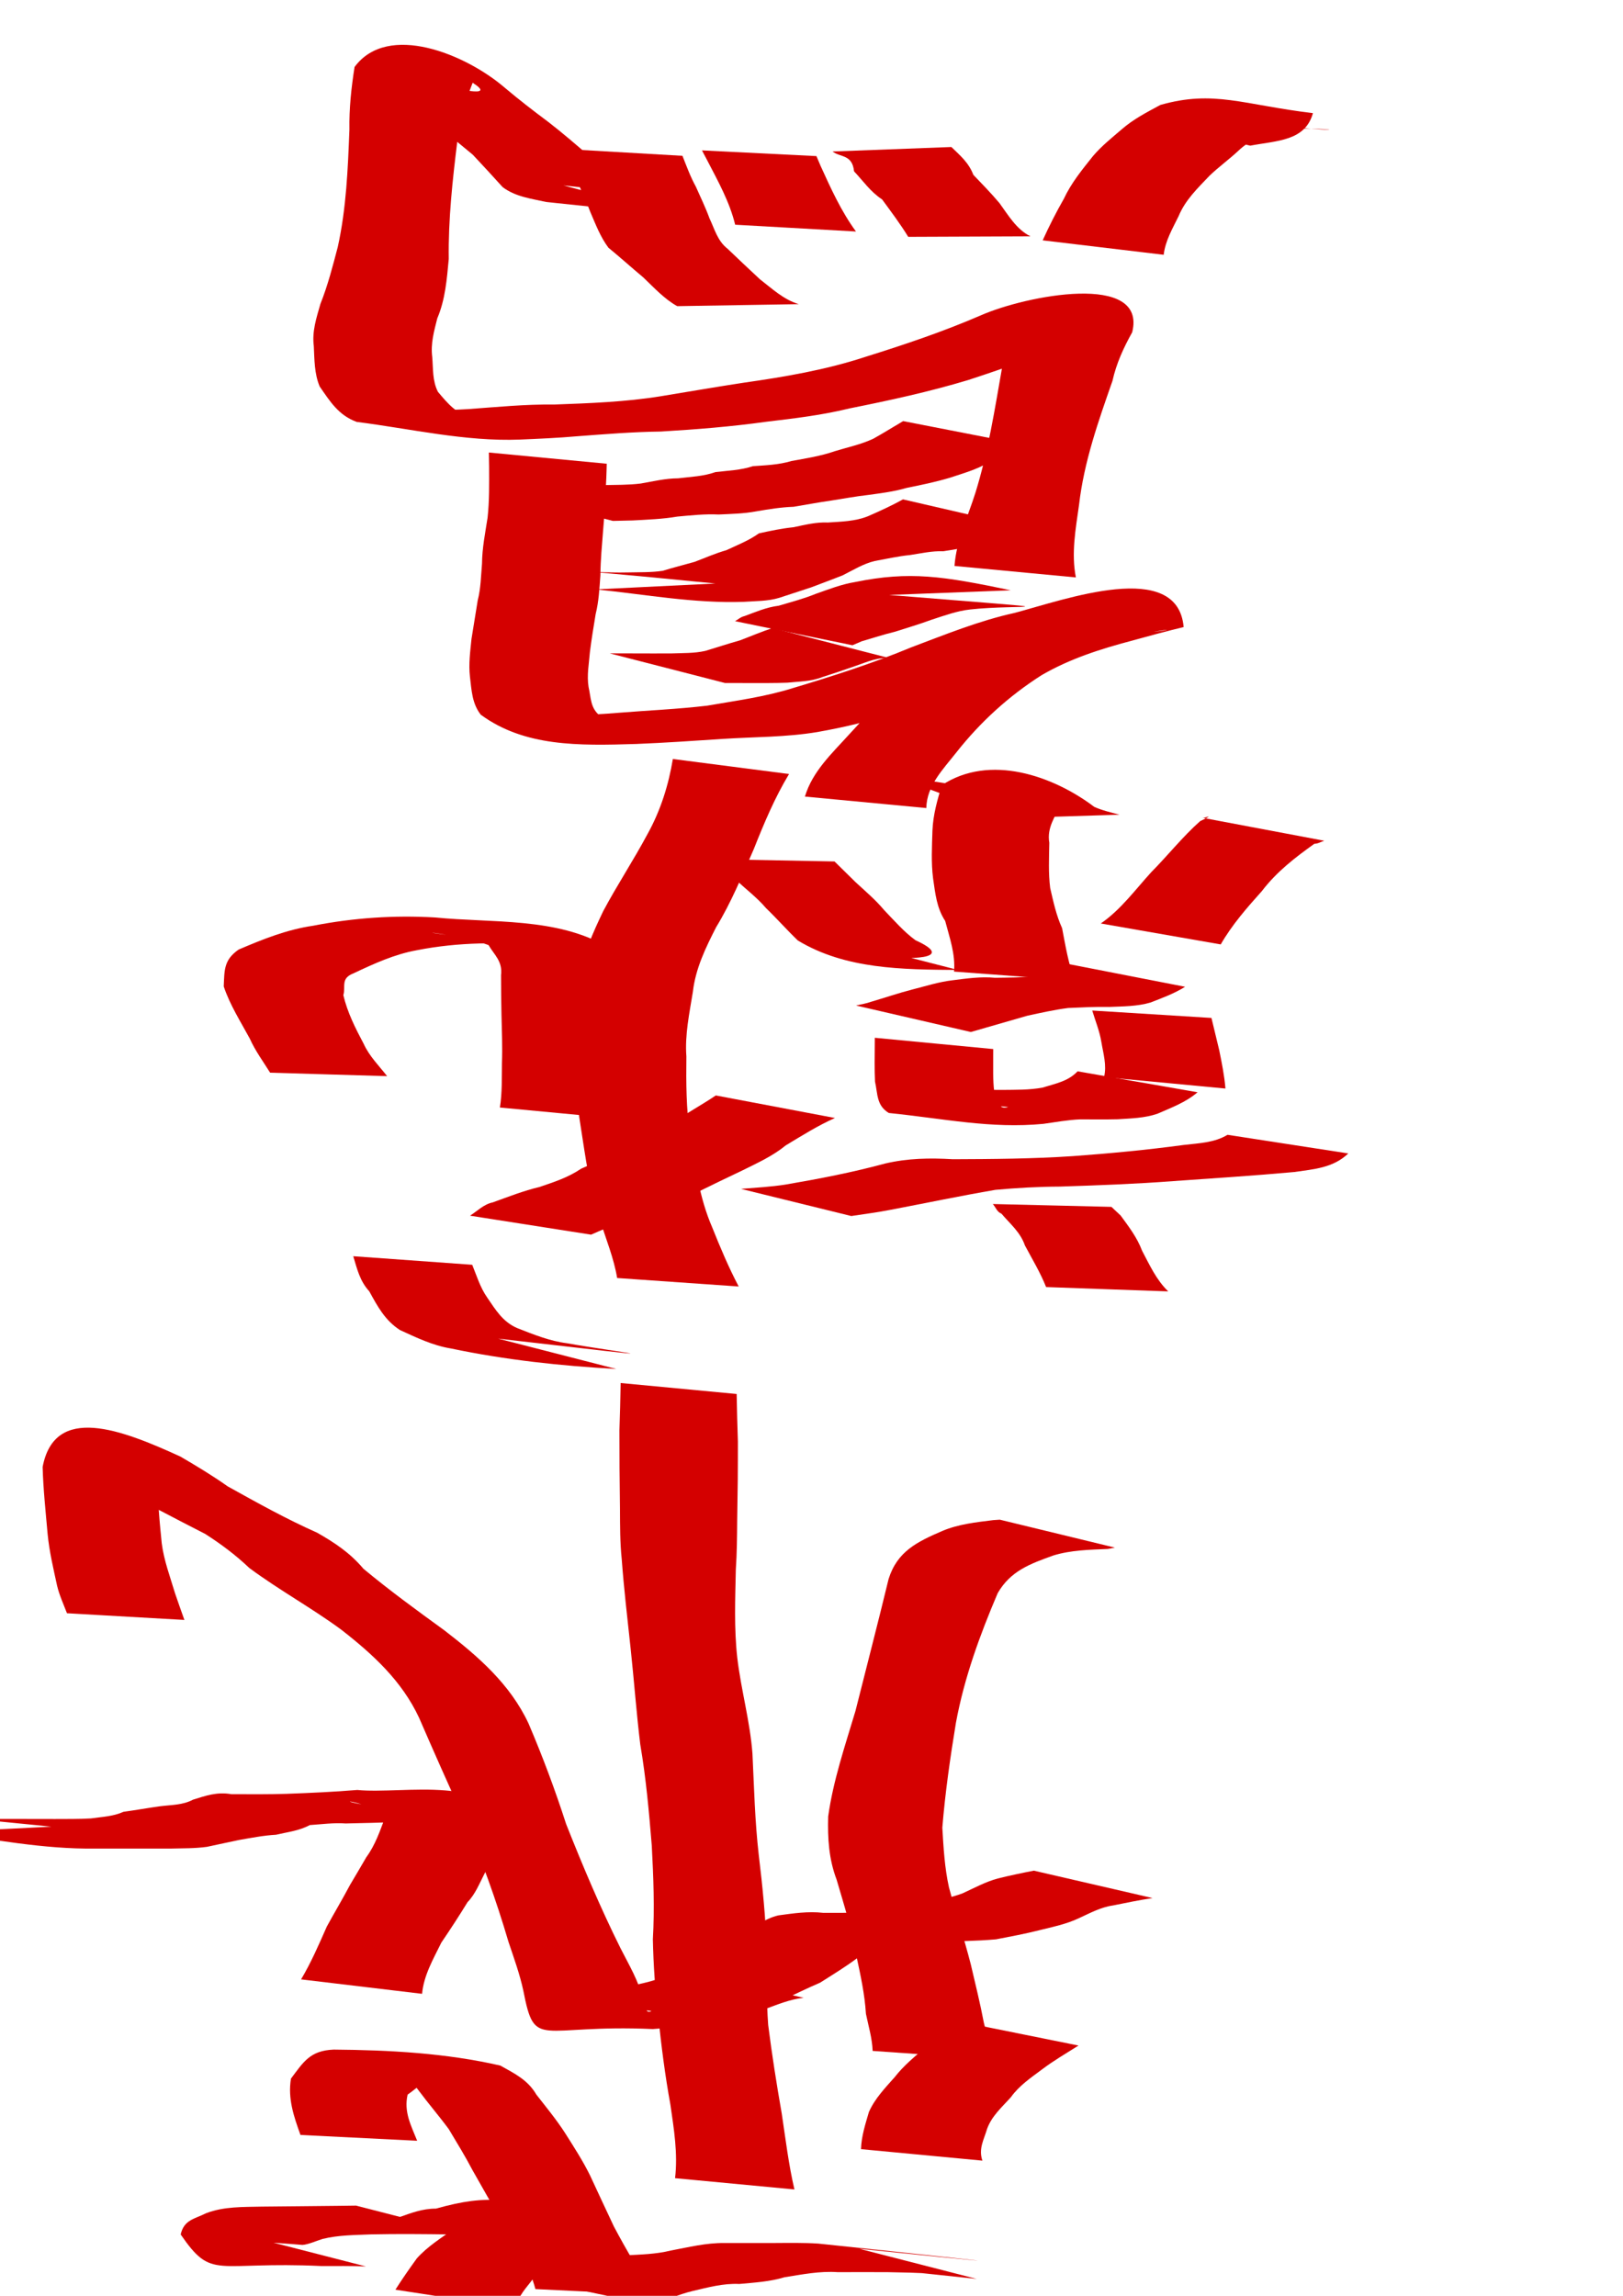
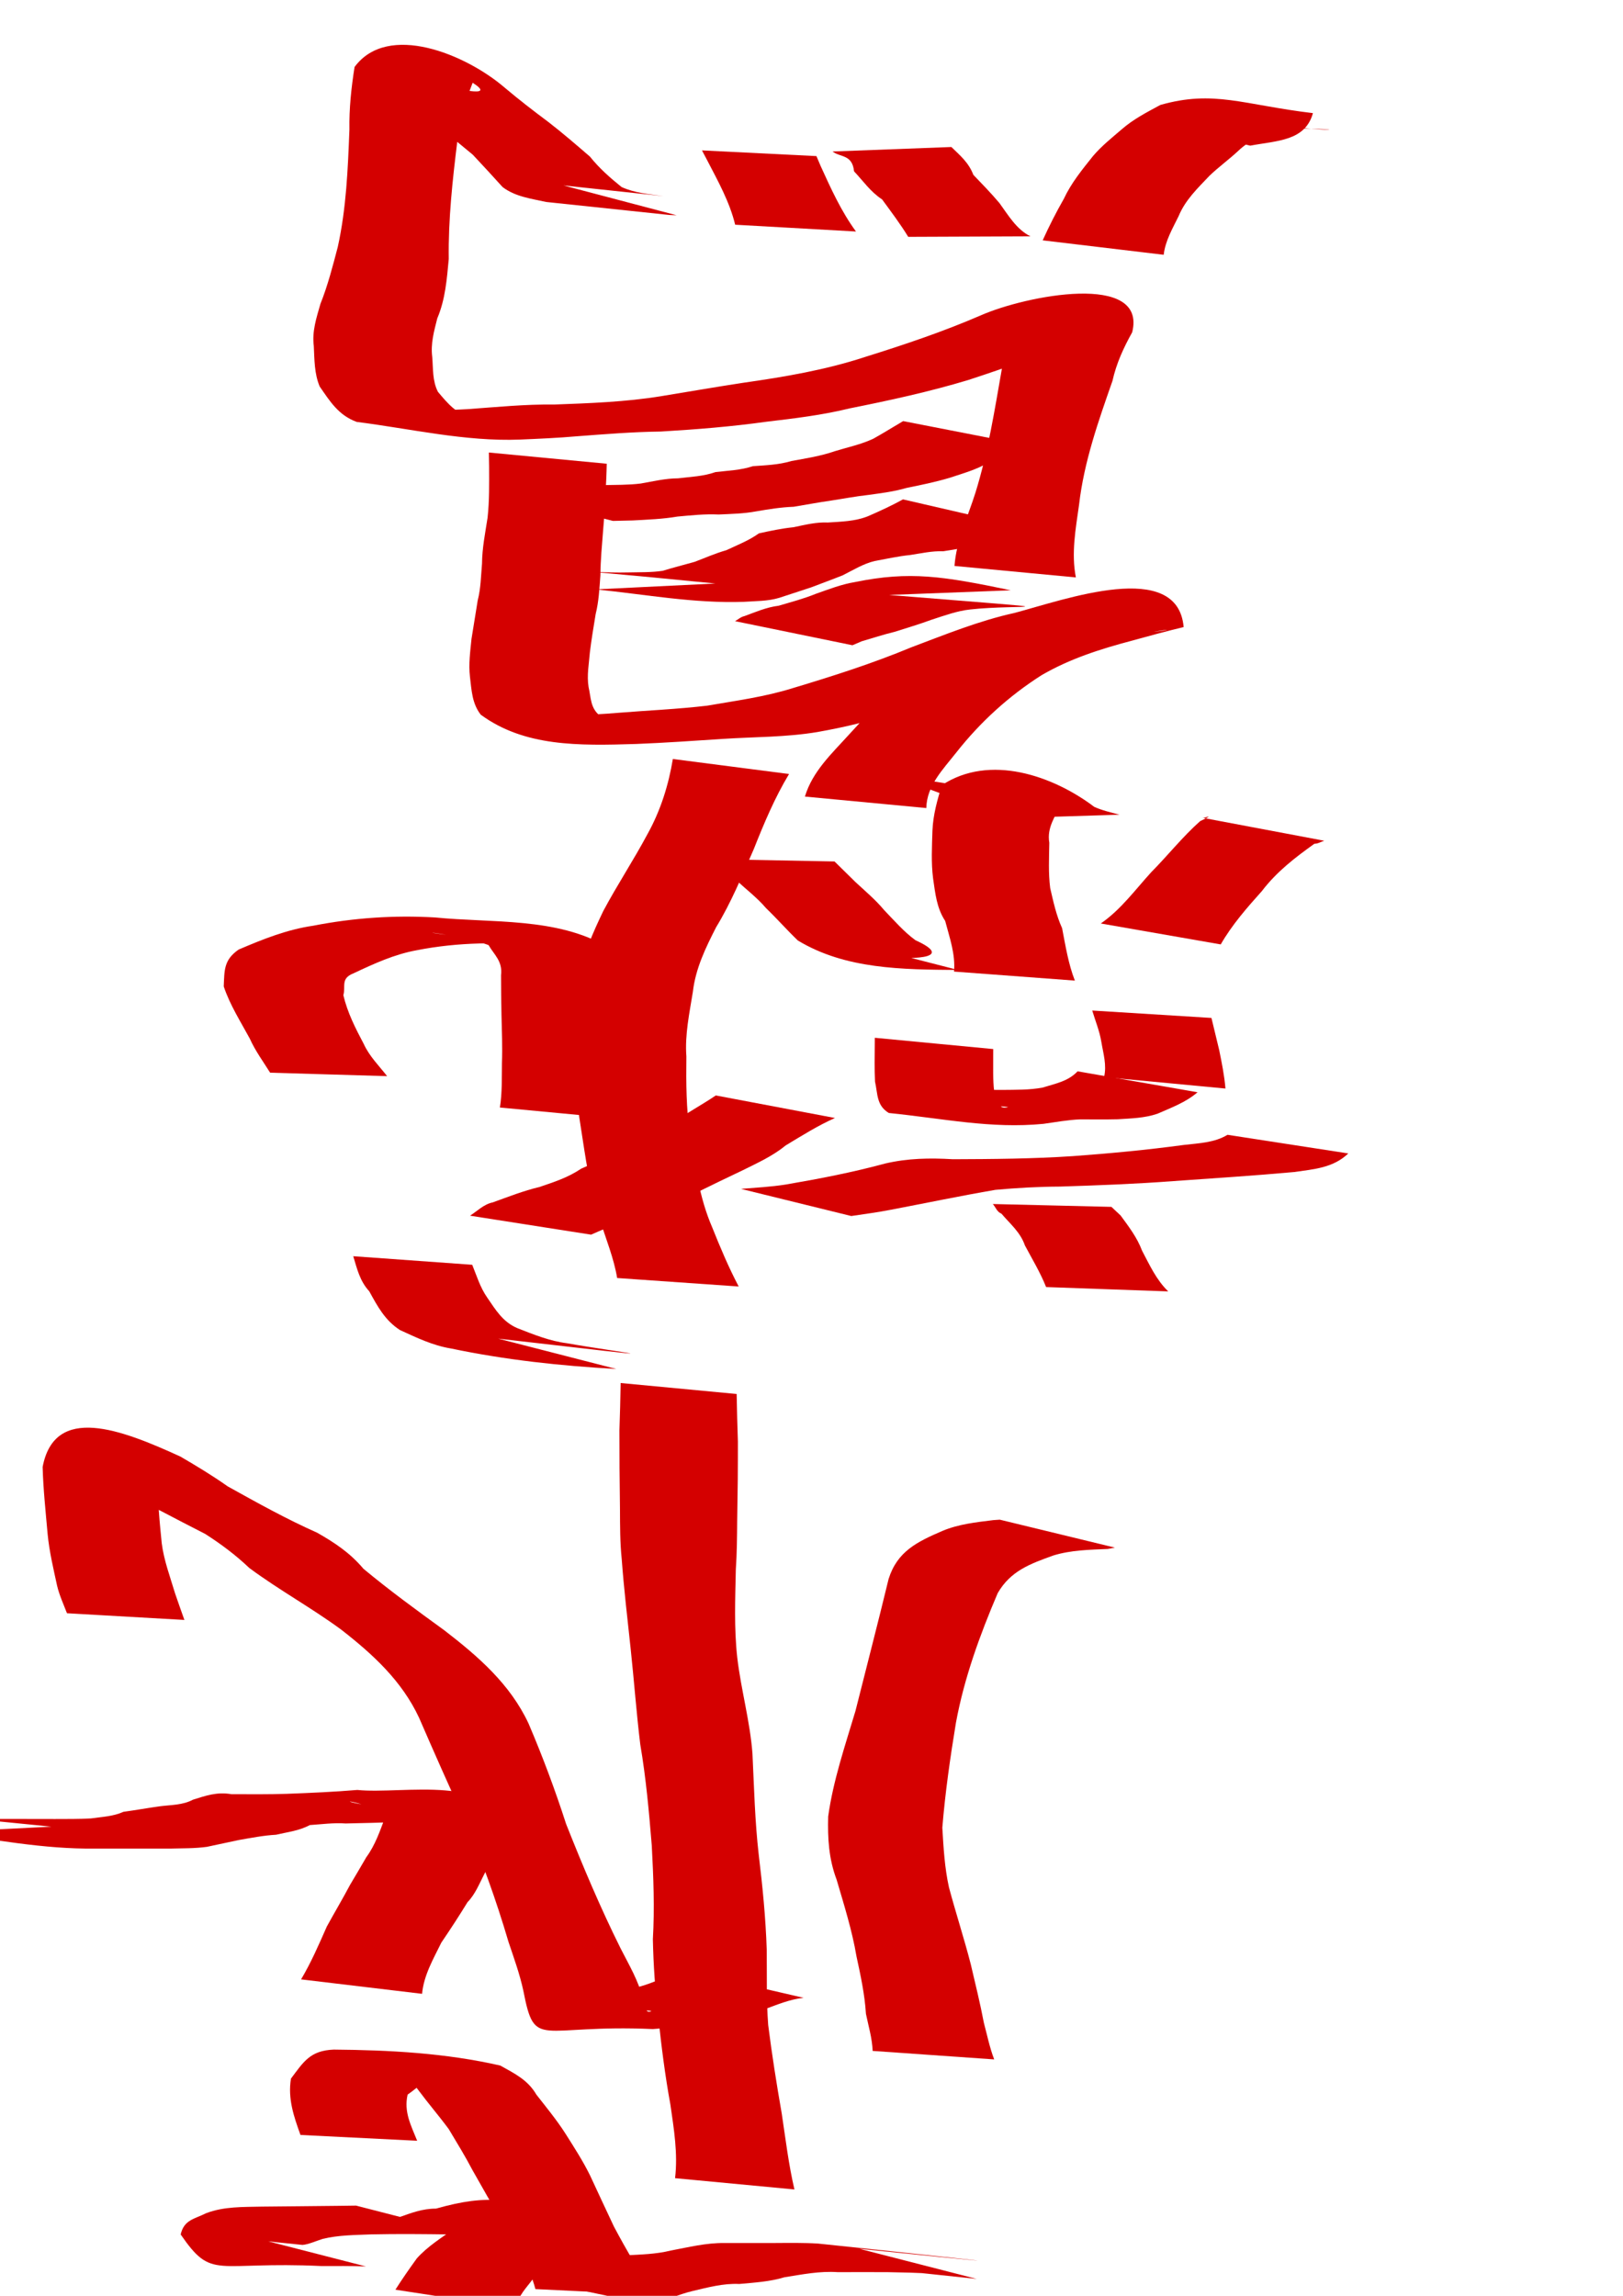
<svg xmlns="http://www.w3.org/2000/svg" xmlns:ns1="http://sodipodi.sourceforge.net/DTD/sodipodi-0.dtd" xmlns:ns2="http://www.inkscape.org/namespaces/inkscape" width="744.094" height="1052.362" id="svg2220" ns1:version="0.32" ns2:version="0.46" ns1:docbase="/Users/haiwa" ns1:docname="w_soaring_eagle.svg" ns2:output_extension="org.inkscape.output.svg.inkscape">
  <defs id="defs2222">
    <ns2:perspective ns1:type="inkscape:persp3d" ns2:vp_x="0 : 526.18109 : 1" ns2:vp_y="0 : 1000 : 0" ns2:vp_z="744.09448 : 526.18109 : 1" ns2:persp3d-origin="372.04724 : 350.78739 : 1" id="perspective39" />
  </defs>
  <ns1:namedview id="base" pagecolor="#ffffff" bordercolor="#666666" borderopacity="1.0" gridtolerance="10000" guidetolerance="10" objecttolerance="10" ns2:pageopacity="0.0" ns2:pageshadow="2" ns2:zoom="0.35" ns2:cx="375" ns2:cy="520" ns2:document-units="px" ns2:current-layer="layer1" ns2:window-width="701" ns2:window-height="681" ns2:window-x="562" ns2:window-y="25" showgrid="false" />
  <g ns2:label="Layer 1" ns2:groupmode="layer" id="layer1">
    <path style="fill:#d40000" id="path2880" d="M 447.787,1044.617 C 372.888,1036.781 365.787,1035.711 427.469,1042.306 C 420.652,1041.695 413.805,1041.678 406.97,1041.517 C 399.346,1041.475 391.722,1041.497 384.098,1041.516 C 375.849,1040.937 367.786,1042.572 359.71,1043.843 C 352.924,1045.893 345.917,1046.295 338.921,1046.936 C 331.531,1046.579 324.558,1048.528 317.465,1050.182 C 311.169,1051.696 305.272,1054.333 299.321,1056.793 L 247.469,1045.804 C 253.406,1043.369 259.291,1040.807 265.253,1038.418 C 272.301,1036.138 279.263,1033.535 286.815,1033.808 C 293.743,1033.431 300.706,1033.299 307.488,1031.619 C 315.615,1030.1 323.726,1028.055 332.063,1028.161 C 339.714,1028.167 347.365,1028.162 355.017,1028.154 C 361.732,1028.121 368.452,1027.996 375.159,1028.424 C 389.147,1029.872 519.723,1043.638 393.94,1030.792 L 447.787,1044.617 z" />
    <path style="fill:#d40000" id="path2884" d="M 245.471,1049.289 C 242.538,1038.097 235.944,1028.215 230.147,1018.289 C 225.51,1010.492 221.045,1002.573 216.595,994.707 C 213.238,988.301 209.448,982.136 205.733,975.935 C 201.269,969.892 196.41,964.271 191.949,958.26 C 187.58,952.132 182.026,950.81 175.413,948.696 C 141.21,944.514 246.968,954.226 204.79,952.834 C 195.951,951.262 192.683,956.192 186.886,960.127 C 185.052,968.051 188.455,974.27 191.252,981.289 L 137.757,978.624 C 134.699,970.137 131.885,961.996 133.396,952.796 C 139.079,945.269 142.057,939.936 153.005,939.502 C 178.584,939.71 204.423,941.092 229.392,946.822 C 235.838,950.441 241.949,953.32 245.92,960.149 C 250.489,965.994 255.224,971.738 259.228,977.993 C 263.216,984.311 267.293,990.585 270.581,997.306 C 274.202,1005.067 277.782,1012.857 281.455,1020.597 C 287.284,1031.493 293.339,1042.316 301.164,1051.958 L 245.471,1049.289 z" />
    <path style="fill:#d40000" id="path2886" d="M 181.285,1049.552 C 184.378,1044.649 187.703,1039.93 191.093,1035.218 C 195.945,1029.791 202.143,1025.937 208.018,1021.754 C 209.869,1020.247 211.33,1018.317 212.986,1016.598 C 304.909,1024.858 275.204,1020.793 252.906,1024.742 C 247.428,1025.786 241.878,1026.85 236.445,1027.803 C 234.842,1028.545 233.2,1029.193 231.577,1029.888 L 178.074,1018.127 C 179.676,1017.545 181.417,1017.275 182.903,1016.374 C 188.556,1014.379 193.599,1012.385 199.896,1012.389 C 224.755,1005.417 233.048,1008.1 269.285,1016.102 C 267.55,1022.993 268.895,1027.224 260.493,1031.633 C 255.138,1035.721 249.905,1039.917 244.663,1044.153 C 241.527,1048.626 237.299,1052.294 236.655,1058.093 L 181.285,1049.552 z" />
-     <path style="fill:#d40000" id="path2888" d="M 167.787,1038.903 C 161.038,1038.624 154.281,1038.713 147.529,1038.721 C 98.313,1036.391 97.483,1045.513 82.832,1024.237 C 84.394,1017.441 89.164,1017.199 94.54,1014.48 C 102.753,1011.359 111.471,1011.684 120.104,1011.471 C 131.869,1011.327 143.635,1011.281 155.401,1011.119 C 158.014,1011.076 160.627,1011.05 163.241,1011.016 L 215.148,1024.352 C 212.237,1024.309 209.325,1024.272 206.414,1024.223 C 194.336,1024.06 182.258,1023.933 170.179,1024.199 C 162.727,1024.523 155.174,1024.49 147.888,1026.293 C 144.94,1027.209 141.391,1028.825 138.699,1029.035 C 124.165,1027.777 109.55,1027.252 95.099,1025.259 C 101.379,1025.267 107.666,1025.381 113.94,1025.078 L 167.787,1038.903 z" />
-     <path style="fill:#d40000" id="path2904" d="M 394.745,985.136 C 394.925,979.189 396.735,973.715 398.366,968.105 C 401.132,961.856 405.814,957.085 410.246,952.056 C 414.342,946.797 419.403,942.657 424.439,938.403 C 429.959,934.244 435.897,930.7 441.719,927.01 L 494.461,937.641 C 488.833,941.215 483.042,944.555 477.723,948.591 C 472.557,952.455 467.271,955.995 463.434,961.351 C 459.347,965.911 454.677,969.915 452.531,975.88 C 451.137,980.696 448.505,984.928 450.4,990.397 L 394.745,985.136 z" />
-     <path style="fill:#d40000" id="path2906" d="M 528.422,870.042 C 522.317,870.952 516.298,872.212 510.257,873.432 C 504.7,874.208 499.795,876.912 494.757,879.214 C 488.915,882.017 482.526,883.273 476.276,884.834 C 469.779,886.483 463.215,887.686 456.652,888.96 C 447.506,889.767 438.323,889.86 429.151,890.054 C 422.799,890.148 416.446,890.194 410.094,890.248 C 403.993,891.26 398.836,894.432 393.488,897.209 C 387.88,901.429 381.896,905.08 375.991,908.826 C 370.113,911.34 364.385,914.17 358.591,916.878 C 352.948,919.543 346.98,921.241 341.049,923.056 C 335.378,924.331 329.564,924.302 323.792,924.507 C 321.886,924.54 319.979,924.527 318.073,924.537 L 265.236,910.966 C 267.138,910.973 269.041,910.983 270.943,910.986 C 276.642,910.924 282.358,911.087 288.037,910.483 C 294.066,909.299 299.945,908.124 305.597,905.559 C 311.462,903.015 317.148,900.011 322.965,897.644 C 328.949,894.426 335.148,891.55 340.497,887.152 C 345.74,883.503 350.337,879.536 356.823,877.986 C 363.477,877.092 370.444,876 377.49,876.825 C 386.478,876.832 395.483,876.906 404.451,876.207 C 410.908,875.262 417.259,874.215 423.569,872.549 C 429.506,871.035 435.592,870.022 441.337,867.867 C 446.615,865.432 451.939,862.548 457.442,861.065 C 462.938,859.706 468.44,858.555 473.988,857.479 L 528.422,870.042 z" />
+     <path style="fill:#d40000" id="path2888" d="M 167.787,1038.903 C 161.038,1038.624 154.281,1038.713 147.529,1038.721 C 98.313,1036.391 97.483,1045.513 82.832,1024.237 C 84.394,1017.441 89.164,1017.199 94.54,1014.48 C 102.753,1011.359 111.471,1011.684 120.104,1011.471 C 131.869,1011.327 143.635,1011.281 155.401,1011.119 C 158.014,1011.076 160.627,1011.05 163.241,1011.016 L 215.148,1024.352 C 212.237,1024.309 209.325,1024.272 206.414,1024.223 C 194.336,1024.06 182.258,1023.933 170.179,1024.199 C 162.727,1024.523 155.174,1024.49 147.888,1026.293 C 144.94,1027.209 141.391,1028.825 138.699,1029.035 C 101.379,1025.267 107.666,1025.381 113.94,1025.078 L 167.787,1038.903 z" />
    <path style="fill:#d40000" id="path2908" d="M 400.08,940.105 C 399.867,934.34 398.171,928.757 397.003,923.096 C 396.449,914.187 394.564,905.493 392.682,896.812 C 390.654,884.828 386.977,873.24 383.565,861.603 C 379.961,852.098 379.412,842.633 379.688,832.657 C 381.993,816.093 387.436,800.238 392.202,784.274 C 397.268,764.117 402.504,744.002 407.39,723.801 C 411.377,711.042 420.615,706.701 432.037,701.759 C 439.506,698.609 447.447,697.794 455.374,696.8 C 456.375,696.731 457.375,696.662 458.376,696.593 L 511.135,709.392 C 510.057,709.602 508.979,709.812 507.901,710.022 C 499.505,710.386 491.072,710.51 482.941,712.998 C 472.434,716.788 463.321,720.006 457.407,730.285 C 449.234,749.454 442.065,769.081 438.264,789.686 C 435.639,805.645 433.339,821.651 432.027,837.774 C 432.563,846.919 433.076,856.122 435.064,865.118 C 438.227,876.957 442.039,888.594 445.088,900.471 C 447.155,909.346 449.368,918.193 451.057,927.151 C 452.558,932.779 453.708,938.551 455.809,943.999 L 400.08,940.105 z" />
    <path style="fill:#d40000" id="path2910" d="M 309.494,998.44 C 310.837,987.153 308.969,975.945 307.369,964.805 C 304.894,951.279 303.181,937.653 301.745,923.981 C 300.367,912.312 299.566,900.653 299.319,888.914 C 300.147,874.642 299.581,860.314 298.821,846.049 C 297.549,830.484 296.169,814.991 293.54,799.603 C 291.752,785.023 290.703,770.326 289.131,755.702 C 287.658,742.01 286.052,728.341 285.033,714.608 C 284.25,707.068 284.279,699.511 284.242,691.949 C 284.179,685.602 284.103,679.255 284.037,672.908 C 283.993,667.148 283.995,661.388 283.988,655.628 C 284.229,648.404 284.433,641.183 284.552,633.954 L 337.736,638.981 C 337.855,646.246 338.059,653.503 338.3,660.762 C 338.293,666.52 338.296,672.279 338.244,678.037 C 338.165,684.372 338.078,690.707 337.976,697.042 C 337.915,704.513 337.866,711.976 337.35,719.438 C 337.074,732.887 336.517,746.362 338.003,759.772 C 339.734,774.602 343.871,788.96 344.979,803.849 C 345.729,819.331 346.087,834.84 347.863,850.253 C 349.613,864.719 351.051,879.223 351.523,893.789 C 351.644,905.272 351.326,916.776 352.194,928.232 C 353.902,941.801 356.041,955.291 358.397,968.771 C 360.152,980.407 361.54,992.149 364.222,1003.613 L 309.494,998.44 z" />
    <path style="fill:#d40000" id="path2912" d="M 368.422,915.757 C 362.234,916.422 356.545,918.814 350.763,920.931 C 345.475,922.765 340.089,924.306 334.773,926.016 C 329.078,926.835 323.374,927.482 317.668,928.214 C 311.603,929.282 305.452,929.578 299.328,930.083 C 246.804,927.75 245.292,940.028 239.93,912.481 C 238.288,904.892 235.617,897.524 233.142,890.165 C 227.457,870.862 220.651,851.956 212.672,833.488 C 205.612,818.198 198.85,802.87 192.146,787.426 C 184.247,770.48 170.951,758.305 156.46,747.022 C 142.79,736.96 127.908,728.834 114.312,718.748 C 108.073,712.801 101.319,707.77 94.085,703.132 C 80.456,696.201 66.98,688.99 53.406,681.95 C 45.466,676.77 37.115,672.477 28.586,668.434 C 16.133,659.966 58.007,674.886 72.682,678.266 C 72.073,688.002 73.232,697.783 74.157,707.457 C 75.162,715.324 78.016,722.838 80.278,730.418 C 81.677,734.477 83.08,738.514 84.539,742.554 L 30.705,739.484 C 29.107,735.314 27.21,731.233 26.179,726.868 C 24.47,719.016 22.598,711.176 21.832,703.15 C 20.929,692.924 19.825,682.702 19.547,672.433 C 25.052,643.477 55.519,655.219 82.688,667.654 C 90.071,671.961 97.371,676.353 104.363,681.309 C 117.839,688.806 131.301,696.308 145.411,702.576 C 153.542,707.197 160.511,711.835 166.629,719.101 C 178.509,728.979 191.008,738.092 203.522,747.165 C 219.092,759.149 233.82,771.848 242.311,790.004 C 248.759,805.095 254.493,820.427 259.535,836.067 C 267.186,855.364 275.254,874.483 284.507,893.076 C 288.324,900.6 292.8,907.995 294.74,916.273 C 295.872,917.838 295.327,923.7 298.717,921.771 C 281.15,920.047 263.584,918.322 246.017,916.597 C 252.33,916.469 258.665,916.498 264.931,915.56 C 270.435,914.42 275.858,913.402 281.503,913.373 C 287.014,912.09 292.563,911.135 297.896,909.136 C 303.217,907.063 308.613,905.103 313.988,903.193 L 368.422,915.757 z" />
    <path style="fill:#d40000" id="path2918" d="M 138.036,907.314 C 142.633,899.579 146.209,891.325 149.83,883.103 C 153.328,876.706 157.055,870.479 160.466,864.029 C 162.992,859.786 165.498,855.535 167.974,851.264 C 172.067,845.696 174.198,839.271 176.593,832.922 C 165.501,822.216 131.87,824.491 214.865,833.833 C 204.074,833.564 193.294,834.523 182.525,835.123 C 174.52,835.511 166.509,835.672 158.498,835.847 C 152.976,835.449 147.419,836.228 142.026,836.581 C 137.19,839.216 131.799,839.774 126.572,841.01 C 120.853,841.331 115.234,842.443 109.598,843.415 C 104.712,844.488 99.781,845.476 94.892,846.555 C 89.326,847.332 83.7,847.21 78.099,847.358 C 72.38,847.386 66.66,847.366 60.94,847.358 C 55.224,847.348 49.508,847.348 43.791,847.345 C 20,847.717 -3.511,843.001 -27.002,839.872 L 27.46,837.11 C 31.264,837.719 42.723,839.208 38.889,838.832 C 21.956,837.17 5.028,835.463 -11.903,833.778 C -10.951,833.778 -9.998,833.778 -9.046,833.778 C -3.328,833.779 2.39,833.779 8.108,833.785 C 13.819,833.793 19.53,833.803 25.241,833.813 C 30.722,833.776 36.208,833.863 41.683,833.54 C 46.731,832.807 51.856,832.654 56.616,830.502 C 62.27,829.747 67.877,828.709 73.486,827.946 C 78.569,827.309 83.777,827.447 88.456,824.954 C 94.425,823.089 99.463,821.274 106.112,822.425 C 114.581,822.452 123.053,822.54 131.519,822.257 C 142.295,821.858 153.065,821.374 163.815,820.48 C 184.822,822.605 228.101,812.522 230.255,839.606 C 227.75,846.152 225.501,852.852 222.06,858.995 C 219.732,863.478 217.934,868.222 214.335,871.941 C 210.48,878.238 206.469,884.382 202.332,890.471 C 198.642,897.982 194.283,905.449 193.507,913.932 L 138.036,907.314 z" />
    <path style="fill:#d40000" id="path2920" d="M 479.608,589.972 C 476.982,583.359 473.233,577.162 469.891,570.887 C 467.778,564.763 463.097,560.993 459.145,556.341 C 457.081,555.544 456.5,553.385 455.177,551.907 L 509.555,553.209 C 510.961,554.528 512.371,555.842 513.771,557.167 C 517.512,562.283 521.328,567.241 523.594,573.282 C 527.072,579.868 530.128,586.672 535.598,591.958 L 479.608,589.972 z" />
    <path style="fill:#d40000" id="path2922" d="M 618.145,528.715 C 611.271,535.349 602.426,535.929 593.391,537.235 C 574.892,538.919 556.351,540.09 537.821,541.409 C 520.557,542.717 503.262,543.357 485.962,543.908 C 476.054,543.956 466.218,544.501 456.371,545.402 C 440.345,548.157 424.416,551.48 408.441,554.527 C 402.423,555.712 396.342,556.501 390.28,557.406 L 339.688,544.96 C 346.522,544.4 353.379,544.045 360.165,542.984 C 375.541,540.358 390.833,537.404 405.905,533.316 C 416.212,530.925 426.241,530.737 436.858,531.373 C 455.19,531.307 473.534,531.173 491.834,529.952 C 508.863,528.717 525.887,527.102 542.807,524.817 C 549.627,524.012 556.765,523.836 562.775,520.174 L 618.145,528.715 z" />
    <path style="fill:#d40000" id="path2924" d="M 506.174,493.707 C 507.49,488.241 505.803,482.884 504.917,477.501 C 504.101,472.545 502.176,467.965 500.759,463.211 L 555.411,466.609 C 556.577,471.51 557.801,476.408 558.959,481.317 C 560.156,487.178 561.332,493 561.828,498.968 L 506.174,493.707 z" />
    <path style="fill:#d40000" id="path2926" d="M 549.045,500.672 C 543.646,505.308 537.051,507.713 530.668,510.513 C 524.759,512.542 518.555,512.651 512.403,513.055 C 506.67,513.189 500.936,513.115 495.202,513.1 C 489.566,513.328 483.958,514.373 478.364,515.15 C 454.376,517.491 432.513,512.708 407.494,510.175 C 401.779,506.687 402.468,501.535 401.166,495.79 C 400.886,490.059 401.014,484.318 401.052,478.582 C 401.059,477.623 401.066,476.663 401.073,475.703 L 455.36,480.874 C 455.353,481.833 455.347,482.792 455.34,483.75 C 455.375,489.255 455.14,494.783 455.804,500.262 C 457.606,502.264 456.771,509.294 462.254,507.431 C 369.487,498.286 404.334,503.48 425.486,502.083 C 431.162,501.531 436.869,501.194 442.368,499.513 C 448.112,499.54 453.855,499.57 459.599,499.601 C 465.731,499.519 471.902,499.667 477.962,498.537 C 483.753,496.724 489.647,495.731 494.049,491.074 L 549.045,500.672 z" />
-     <path style="fill:#d40000" id="path2928" d="M 543.328,452.319 C 538.346,455.457 532.911,457.403 527.49,459.535 C 521.316,461.354 514.91,461.288 508.553,461.567 C 502.258,461.44 495.975,461.766 489.708,462.044 C 483.384,462.86 477.175,464.256 470.951,465.605 C 464.598,467.417 458.252,469.238 451.913,471.089 C 449.647,471.79 447.353,472.396 445.073,473.05 L 392.488,460.92 C 394.783,460.346 397.149,460.015 399.382,459.195 C 405.714,457.335 411.913,455.21 418.305,453.562 C 424.444,452.011 430.501,450.049 436.821,449.327 C 443.272,448.518 449.582,447.574 456.162,448.193 C 462.297,448.093 468.463,448.199 474.551,447.301 C 479.559,445.968 484.391,445.275 488.338,441.6 L 543.328,452.319 z" />
    <path style="fill:#d40000" id="path2930" d="M 437.384,445.356 C 438.111,437.33 435.298,429.678 433.343,422.161 C 429.384,416.132 428.803,409.499 427.785,402.628 C 426.859,395.325 427.277,388.033 427.498,380.735 C 427.797,373.426 429.732,366.711 431.796,359.915 C 453.775,345.381 482.852,355.62 501.659,369.838 C 505.341,371.515 509.369,372.403 513.261,373.446 L 458.885,375.142 C 454.932,373.657 450.632,372.959 447.287,370.115 C 434.899,363.598 369.311,345.349 486.149,369.157 C 483.959,374.043 479.852,379.304 481.075,386.3 C 480.966,393.2 480.602,400.16 481.475,407.053 C 482.933,413.315 484.238,419.538 486.936,425.452 C 488.509,433.536 489.777,441.774 492.792,449.492 L 437.384,445.356 z" />
    <path style="fill:#d40000" id="path2932" d="M 504.671,423.309 C 513.79,417.05 520.409,407.911 527.806,399.798 C 535.464,392.066 542.134,383.598 550.237,376.386 C 558.478,372.577 550.968,375.371 551.334,374.863 L 607.132,385.382 C 605.631,385.843 604.249,386.784 602.603,386.77 C 593.757,393.087 585.304,399.579 578.524,408.47 C 571.64,416.153 564.832,423.913 559.667,432.907 L 504.671,423.309 z" />
    <path style="fill:#d40000" id="path2934" d="M 439.215,444.617 C 413.536,444.417 387.579,444.294 365.766,431.093 C 360.745,426.263 356.201,421.09 351.182,416.252 C 347.175,411.534 342.134,407.708 337.57,403.495 C 333.801,400.651 330.726,397.066 327.365,393.817 L 382.611,394.885 C 385.801,398.014 388.976,401.159 392.168,404.29 C 396.685,408.47 401.415,412.45 405.364,417.188 C 409.972,421.956 414.328,427.06 419.703,430.981 C 453.998,446.582 358.411,435.996 385.369,430.792 L 439.215,444.617 z" />
    <path style="fill:#d40000" id="path2936" d="M 382.803,512.468 C 374.911,515.971 367.656,520.579 360.282,524.994 C 354.351,529.865 347.43,532.992 340.648,536.368 C 333.409,539.784 326.212,543.285 319.03,546.815 C 312.893,550.364 306.429,553.131 299.997,556.006 C 292.716,557.649 285.727,560.179 278.713,562.659 C 276.746,563.398 271.483,565.738 270.991,565.948 L 215.501,557.248 C 218.703,555.238 221.703,552.021 225.973,551.137 C 233.047,548.581 240.032,545.836 247.37,544.077 C 254.008,541.838 260.524,539.723 266.443,535.703 C 273.756,532.491 280.954,529.156 288.025,525.419 C 294.841,522.27 301.779,519.132 308.113,514.992 C 314.602,510.266 321.543,506.615 328.179,502.134 L 382.803,512.468 z" />
    <path style="fill:#d40000" id="path2938" d="M 282.938,585.819 C 281.46,576.792 277.863,568.2 275.168,559.454 C 270.391,545.464 268.484,530.806 266.212,516.27 C 264.25,504.067 263.149,491.766 262.077,479.462 C 261.693,469.128 263.735,459.011 265.568,448.905 C 267.224,437.74 271.783,427.623 276.602,417.565 C 282.988,405.598 290.471,394.293 296.857,382.329 C 302.874,371.521 306.517,359.818 308.483,347.908 L 361.75,354.796 C 355.202,365.667 350.315,377.286 345.604,389.173 C 340.264,401.317 335.29,413.617 328.352,424.963 C 323.516,434.433 318.878,443.943 317.653,454.677 C 316.077,464.472 313.936,474.291 314.682,484.271 C 314.532,496.284 314.609,508.322 316.34,520.244 C 318.743,534.58 320.661,549.123 326.515,562.579 C 330.199,571.793 334.04,580.916 338.666,589.713 L 282.938,585.819 z" />
    <path style="fill:#d40000" id="path2940" d="M 229.185,507.666 C 230.264,500.981 230.025,494.147 230.126,487.391 C 230.399,479.916 230.09,472.434 229.908,464.959 C 229.757,458.985 229.745,453.009 229.71,447.033 C 230.525,440.589 226.499,437.613 223.994,433.215 C 205.948,426.557 165.53,424.662 248.744,433.616 C 229.422,431.713 210.161,431.821 191.097,435.568 C 180.82,437.432 171.462,441.733 162.118,446.134 C 155.981,448.529 158.598,452.132 157.417,456.173 C 159.298,464.168 162.948,471.322 166.769,478.532 C 169.349,484.187 173.724,488.478 177.478,493.285 L 123.849,491.704 C 120.65,486.588 117.042,481.708 114.563,476.161 C 110.319,468.319 105.399,460.641 102.576,452.166 C 102.906,444.758 102.557,440.012 109.416,435.264 C 120.445,430.549 131.548,426.078 143.571,424.341 C 162.077,420.724 180.592,419.452 199.446,420.543 C 225.355,423.156 255.317,420.382 278.518,434.076 C 281.258,439.96 284.311,445.209 284.006,452.166 C 283.972,458.129 283.959,464.093 283.808,470.054 C 283.626,477.515 283.317,484.983 283.59,492.445 C 283.691,499.26 283.46,506.151 284.531,512.897 L 229.185,507.666 z" />
    <path style="fill:#d40000" id="path2942" d="M 282.564,627.513 C 256.773,626.077 231.736,623.357 206.722,618.121 C 198.356,616.747 190.902,613.125 183.317,609.644 C 176.398,605.113 173.082,598.8 169.289,591.905 C 164.998,587.268 163.694,581.615 161.957,575.825 L 216.495,579.755 C 218.573,584.859 220.133,590.15 223.37,594.777 C 227.245,600.418 230.479,605.94 237.237,608.824 C 244.674,611.725 252.015,614.73 260.045,615.736 C 281.988,619.678 325.61,624.848 228.418,613.61 L 282.564,627.513 z" />
    <path style="fill:#d40000" id="path2944" d="M 369.031,365.136 C 372.479,353.601 381.355,345.424 389.218,336.745 C 401.445,323.276 414.254,310.6 429.14,300.123 C 441.401,292.297 454.789,286.954 468.452,282.214 C 475.077,280.074 481.698,277.774 488.272,275.567 C 497.984,302.562 569.356,280.971 514.436,292.406 C 497.64,295.402 481.739,301.468 465.766,307.228 C 447.78,314.191 429.4,319.945 411.13,326.077 C 399.311,330.633 387.088,333.35 374.672,335.569 C 360.368,337.957 345.824,337.753 331.389,338.702 C 318.125,339.57 304.865,340.499 291.587,341.026 C 265.179,341.842 240.479,342.299 220.409,327.605 C 216.392,322.428 216.218,316.41 215.457,310.223 C 214.782,304.354 215.592,298.592 216.173,292.815 C 217.137,286.951 218.057,281.095 219.013,275.234 C 220.434,269.711 220.507,264.017 220.985,258.38 C 221.041,251.303 222.451,244.311 223.536,237.33 C 224.396,229.533 224.266,221.709 224.245,213.884 C 224.21,211.733 224.175,209.583 224.14,207.432 L 278.174,212.568 C 278.107,214.727 278.08,216.888 277.975,219.047 C 277.563,226.993 277.282,234.955 276.528,242.876 C 275.993,249.834 275.31,256.788 275.261,263.774 C 274.811,269.708 274.544,275.671 273.091,281.479 C 272.141,287.282 271.17,293.07 270.449,298.918 C 270.033,304.244 268.974,309.513 269.845,314.922 C 270.978,319.824 270.621,324.531 274.976,328.027 C 293.587,335.264 319.11,345.582 236.108,327.098 C 237.587,327.293 239.067,327.488 240.546,327.682 C 254.83,328.23 269.149,327.958 283.432,326.745 C 297.012,325.639 310.633,325.072 324.166,323.476 C 337.369,321.188 350.705,319.438 363.539,315.403 C 381.912,309.892 400.104,304.083 417.833,296.708 C 433.408,290.847 448.888,284.528 465.191,280.943 C 488.281,274.815 539.937,256.025 542.664,287.445 C 534.77,289.322 526.939,291.471 519.111,293.634 C 504.625,297.458 490.516,301.922 477.468,309.53 C 462.426,319.128 449.422,330.973 438.354,345.027 C 432.276,352.758 424.898,360.111 424.685,370.397 L 369.031,365.136 z" />
    <path style="fill:#d40000" id="path2946" d="M 437.602,259.421 C 438.467,247.71 443.674,237.096 447.192,225.899 C 453.009,207.192 456.036,187.813 459.411,168.564 C 459.986,160.168 462.374,152.265 464.923,144.368 C 505.052,147.189 531.542,147.742 498.816,155.488 C 480.31,161.335 462.202,168.295 443.732,174.251 C 425.934,179.609 407.77,183.555 389.56,187.193 C 376.992,190.289 364.165,191.804 351.336,193.324 C 335.276,195.569 319.128,196.855 302.951,197.812 C 290.089,197.973 277.285,199.021 264.467,199.985 C 255.799,200.751 247.109,201.12 238.419,201.494 C 213.252,202.493 187.924,196.45 163.564,193.404 C 155.15,190.338 151.28,183.952 146.558,177.152 C 144.087,171.229 144.179,164.898 143.866,158.624 C 143.001,151.825 145.069,145.756 146.894,139.334 C 150.286,130.844 152.546,121.999 154.865,113.178 C 158.775,95.483 159.491,77.447 160.196,59.418 C 160.037,49.707 161.057,40.203 162.558,30.702 C 177.835,10.014 213.557,24.938 231.17,39.995 C 237.69,45.505 244.414,50.715 251.261,55.806 C 257.902,60.933 264.155,66.342 270.46,71.782 C 274.775,77.166 279.714,81.496 284.964,85.728 C 291.073,88.521 297.668,88.986 304.209,89.907 C 287.691,88.141 271.173,86.375 254.656,84.609 C 255.73,84.7 256.804,84.792 257.878,84.883 L 310.227,98.683 C 309.097,98.633 307.967,98.582 306.837,98.532 C 288.025,96.549 269.213,94.566 250.401,92.583 C 243.464,91.032 236.244,90.187 230.406,85.733 C 225.915,80.764 221.363,75.805 216.757,70.915 C 210.49,65.736 204.266,60.462 197.707,55.621 C 191.098,50.341 184.585,44.928 177.735,39.96 C 143.196,20.391 239.521,52.626 216.698,37.928 C 213.318,46.509 210.815,55.279 209.683,64.584 C 207.47,82.552 205.49,100.561 205.738,118.717 C 204.867,127.969 204.171,137.257 200.473,145.946 C 198.99,151.864 197.374,157.425 198.165,163.639 C 198.62,169.053 198.205,174.592 200.777,179.605 C 205.426,185.116 209.272,189.904 216.941,191.513 C 206.644,190.536 175.755,187.819 186.094,188.143 C 195.584,188.093 205.078,188.105 214.556,187.532 C 227.677,186.6 240.776,185.262 253.944,185.437 C 270.322,184.837 286.734,184.258 302.945,181.63 C 315.55,179.573 328.122,177.38 340.75,175.459 C 359.575,172.775 378.371,169.61 396.501,163.66 C 414.49,158.036 432.32,152.068 449.63,144.568 C 470.304,135.436 526.001,124.566 519.072,152.32 C 515.142,159.363 511.812,166.582 510.028,174.609 C 503.528,193.163 496.954,211.786 494.701,231.458 C 493.165,242.44 491.069,253.655 493.257,264.682 L 437.602,259.421 z" />
    <path style="fill:#d40000" id="path2948" d="M 478.036,110.171 C 480.985,103.659 484.176,97.368 487.726,91.153 C 491.135,83.842 496.157,77.735 501.135,71.503 C 505.013,66.934 509.711,63.203 514.238,59.311 C 519.591,54.624 525.799,51.459 531.963,48.117 C 556.546,41.101 569.98,48.054 601.937,51.857 C 598.373,64.696 585.54,64.435 573.205,66.765 L 525.484,55.542 C 532.129,53.756 544.536,46.537 546.038,53.621 C 641.496,64.045 606.685,56.699 584.839,59.828 C 578.599,62.195 572.832,64.287 567.874,68.997 C 563.494,73.101 558.769,76.46 554.479,80.599 C 549.097,86.267 543.443,91.626 540.369,99.047 C 537.567,104.841 534.307,110.203 533.507,116.789 L 478.036,110.171 z" />
    <path style="fill:#d40000" id="path2952" d="M 416.392,108.563 C 412.734,102.598 408.538,97.048 404.407,91.397 C 399.141,87.987 395.713,82.937 391.551,78.526 C 390.743,70.686 385.302,72.222 381.695,69.448 L 436.171,67.387 C 440.214,71.311 444.069,74.472 446.256,80.143 C 450.306,84.371 454.421,88.591 458.203,93.073 C 462.358,98.751 465.934,105.062 472.417,108.337 L 416.392,108.563 z" />
    <path style="fill:#d40000" id="path2954" d="M 337.053,103.009 C 334.5,92.535 329.206,83.076 324.277,73.581 C 323.462,72.034 322.646,70.487 321.831,68.94 L 374.307,71.554 C 374.947,73.06 375.587,74.566 376.227,76.072 C 380.947,86.445 385.671,96.881 392.439,106.125 L 337.053,103.009 z" />
-     <path style="fill:#d40000" id="path2956" d="M 310.474,140.337 C 304.58,137.045 299.852,131.878 294.952,127.184 C 289.559,122.694 284.385,117.991 278.954,113.562 C 275.268,108.654 273.077,102.833 270.682,97.258 C 268.809,92.293 266.6,87.513 264.475,82.693 C 262.263,78.008 260.502,73.129 258.661,68.291 L 312.882,71.424 C 314.779,76.191 316.525,81.034 319.014,85.538 C 321.15,90.357 323.47,95.112 325.277,100.084 C 327.628,104.998 328.958,110.452 333.512,113.971 C 338.461,118.677 343.397,123.397 348.415,128.029 C 354.04,132.35 359.203,137.319 366.223,139.419 L 310.474,140.337 z" />
    <path style="fill:#d40000" id="path2962" d="M 407.579,272.719 C 502.387,280.416 466.842,276.867 444.76,279.377 C 438.647,280.046 432.92,282.195 427.118,284.067 C 421.536,286.118 415.846,287.815 410.18,289.612 C 405.069,290.859 400.08,292.467 395.041,293.962 C 393.647,294.59 392.231,295.169 390.827,295.773 L 337.006,284.732 C 338.398,283.976 339.611,282.765 341.236,282.437 C 346.364,280.558 351.445,278.326 356.976,277.661 C 362.736,275.95 368.56,274.436 374.139,272.154 C 380.001,270.091 385.911,267.797 392.048,266.798 C 417.072,261.692 432.242,264.082 463.403,270.578 L 407.579,272.719 z" />
    <path style="fill:#d40000" id="path2964" d="M 468.422,241.471 C 462.071,242.291 456.401,245.453 450.593,247.99 C 444.89,250.964 438.662,251.685 432.445,252.686 C 427.252,252.489 422.288,253.663 417.213,254.42 C 411.742,254.964 406.414,256.193 401.013,257.158 C 395.846,258.392 391.155,261.298 386.415,263.688 C 381.605,265.614 376.735,267.37 371.903,269.235 C 367.026,270.843 362.155,272.446 357.27,274.031 C 351.959,275.641 346.409,275.49 340.944,275.871 C 318.11,276.634 296.559,272.563 273.206,270.164 L 327.977,267.471 C 236.455,258.382 267.627,262.938 288.035,262.391 C 293.287,262.267 298.566,262.426 303.781,261.658 C 308.621,260.158 313.562,258.947 318.438,257.549 C 323.294,255.722 328.057,253.604 333.039,252.192 C 338.086,249.816 343.339,247.785 347.938,244.487 C 353.188,243.335 358.471,242.208 363.805,241.675 C 369.02,240.581 374.216,239.268 379.574,239.514 C 385.742,239.091 391.953,238.998 397.805,236.685 C 403.322,234.291 408.858,231.753 413.988,228.908 L 468.422,241.471 z" />
    <path style="fill:#d40000" id="path2966" d="M 469.042,203.748 C 463.677,206.286 458.475,209.085 453.3,211.994 C 447.713,215.262 441.49,217.003 435.403,219.016 C 428.89,220.95 422.273,222.317 415.626,223.661 C 409.885,225.342 403.989,226.058 398.095,226.872 C 392.369,227.516 386.686,228.585 380.985,229.463 C 375.257,230.27 369.566,231.367 363.851,232.297 C 358.067,232.503 352.423,233.42 346.734,234.392 C 341.051,235.464 335.272,235.57 329.518,235.839 C 323.133,235.532 316.859,236.22 310.533,236.795 C 303.801,237.95 296.971,238.173 290.169,238.563 C 287.114,238.647 284.059,238.706 281.004,238.777 L 228.098,225.227 C 231.283,225.229 234.468,225.32 237.653,225.232 C 244.415,225.058 251.201,225.066 257.913,224.09 C 264.144,223.045 270.303,221.921 276.656,222.37 C 282.348,222.238 288.06,222.346 293.725,221.643 C 299.436,220.654 305.086,219.274 310.894,219.256 C 316.646,218.543 322.492,218.373 328.03,216.399 C 333.78,215.717 339.613,215.539 345.176,213.689 C 351.095,213.265 357.052,213.073 362.786,211.332 C 369.452,210.115 376.249,209.075 382.693,206.834 C 388.582,205.013 394.694,203.764 400.325,201.125 C 405.073,198.506 409.465,195.721 414.052,193.028 L 469.042,203.748 z" />
-     <path style="fill:#d40000" id="path2968" d="M 408.279,301.799 C 402.675,301.027 397.717,303.37 392.518,305.151 C 387.34,306.991 382.12,308.713 376.893,310.4 C 371.767,312.435 366.278,312.363 360.902,312.931 C 355.206,313.142 349.505,313.089 343.807,313.091 C 339.994,313.081 336.18,313.076 332.367,313.069 L 279.533,299.497 C 283.347,299.502 287.16,299.503 290.974,299.514 C 296.631,299.526 302.287,299.561 307.944,299.518 C 313.089,299.31 318.291,299.508 323.352,298.362 C 328.698,296.747 333.945,295.027 339.322,293.509 C 344.231,291.611 349.315,289.505 354.132,287.896 L 408.279,301.799 z" />
  </g>
</svg>